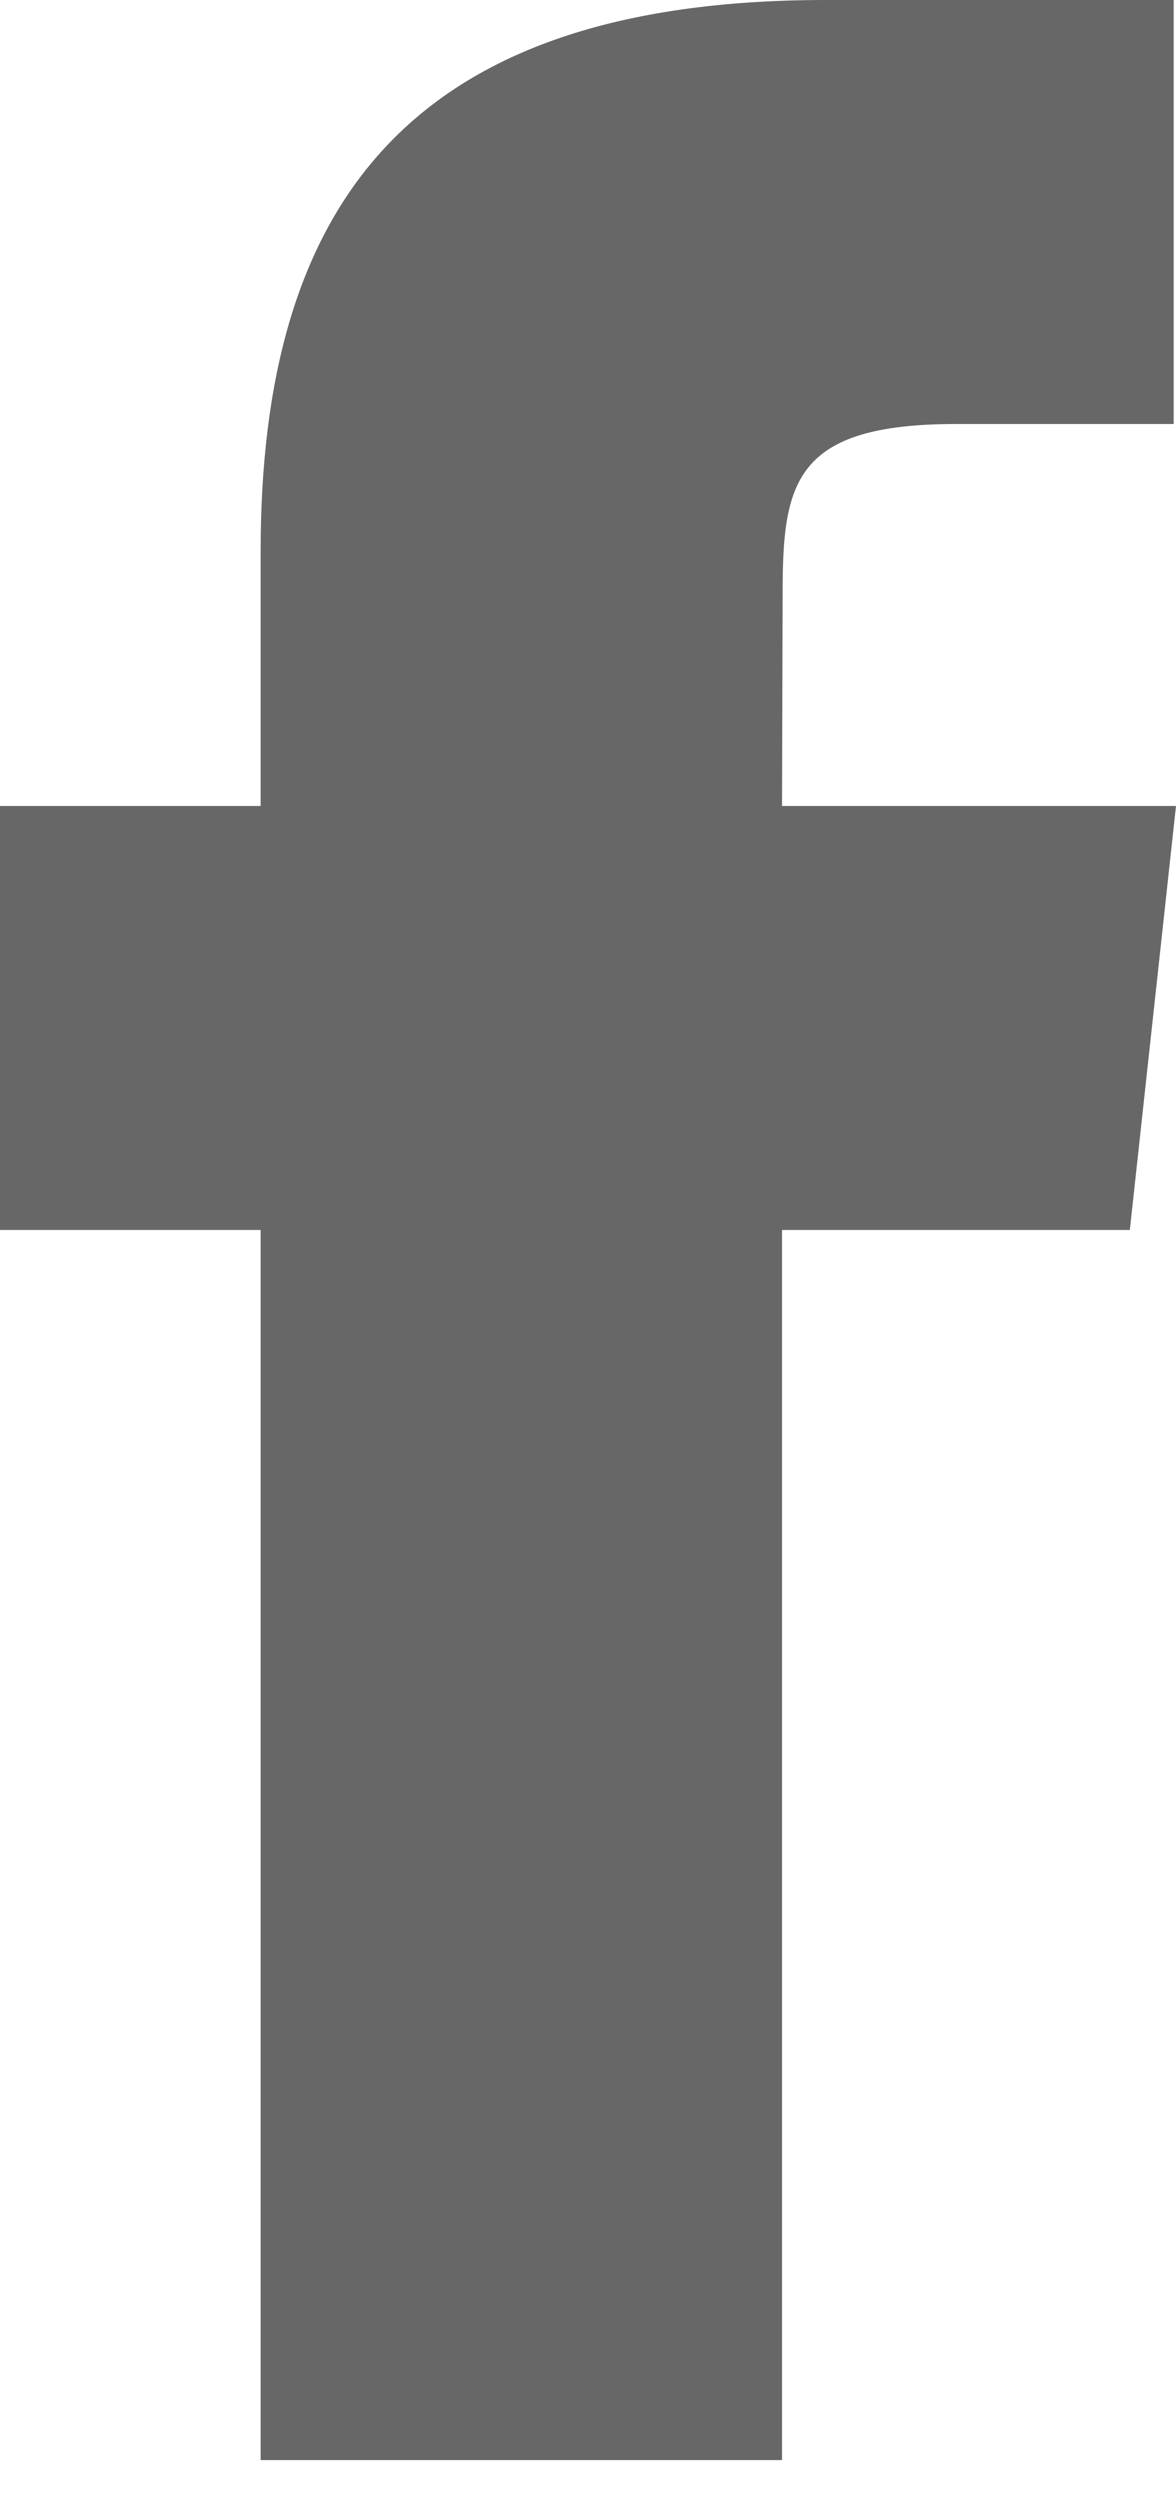
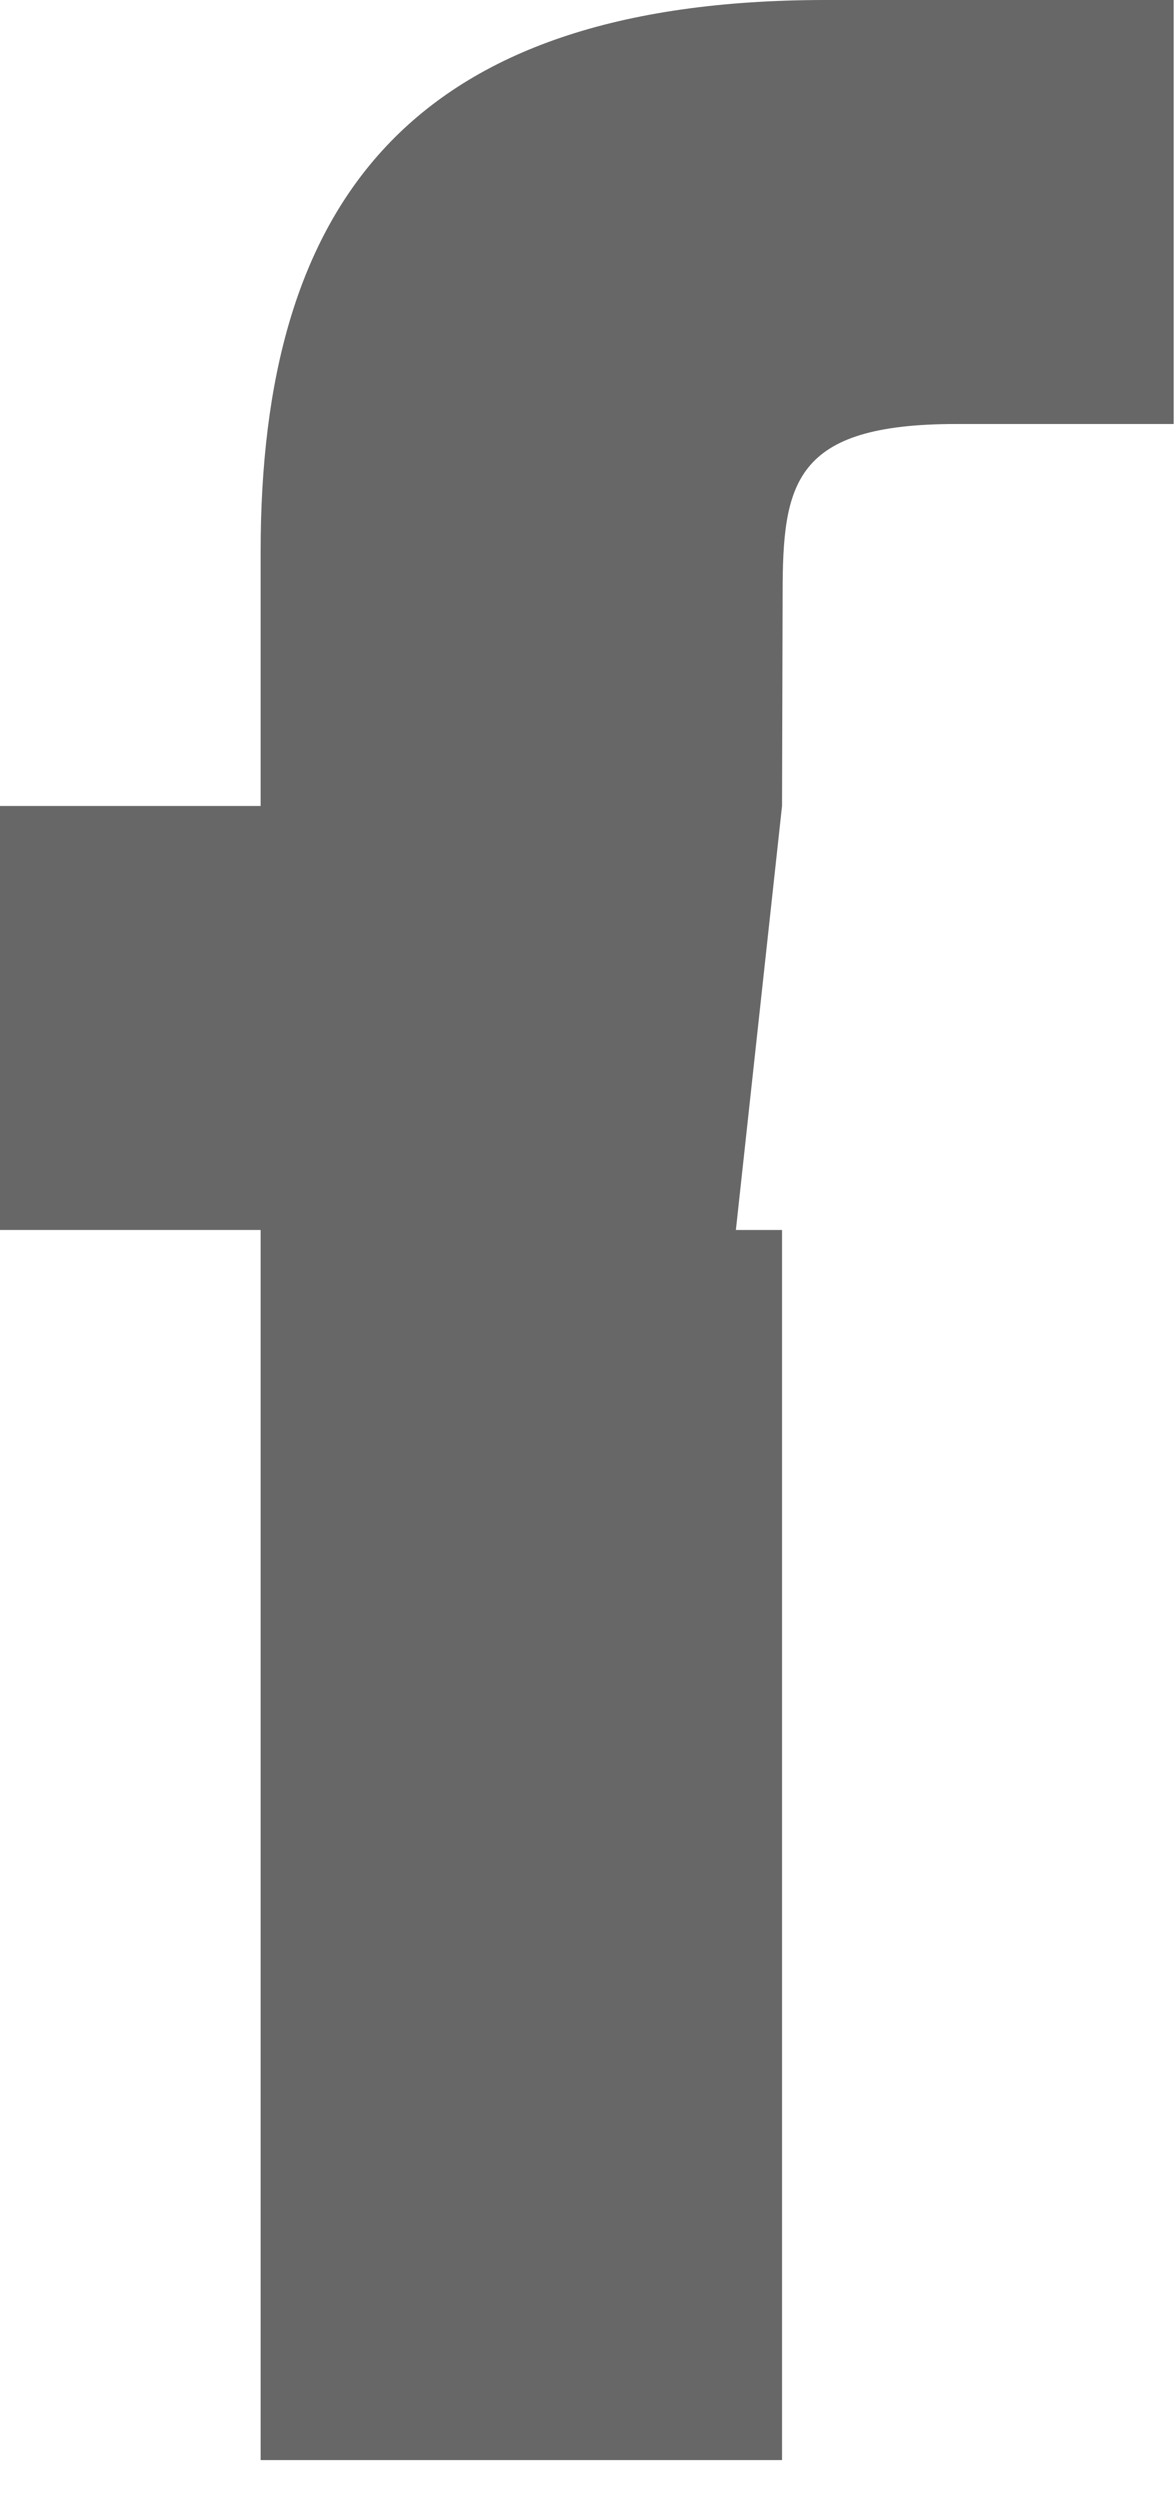
<svg xmlns="http://www.w3.org/2000/svg" width="8" height="17" viewBox="0 0 8 17">
-   <path fill="#676767" fill-rule="evenodd" d="M5.32 16.727H1.773V8.363H0V5.48h1.773V3.75c0-2.351 1-3.75 3.844-3.75h2.367v2.883h-1.48c-1.107 0-1.18.403-1.18 1.155L5.32 5.48H8l-.314 2.883H5.32v8.364z" />
+   <path fill="#676767" fill-rule="evenodd" d="M5.32 16.727H1.773V8.363H0V5.48h1.773V3.75c0-2.351 1-3.75 3.844-3.75h2.367v2.883h-1.48c-1.107 0-1.18.403-1.18 1.155L5.32 5.48l-.314 2.883H5.32v8.364z" />
</svg>